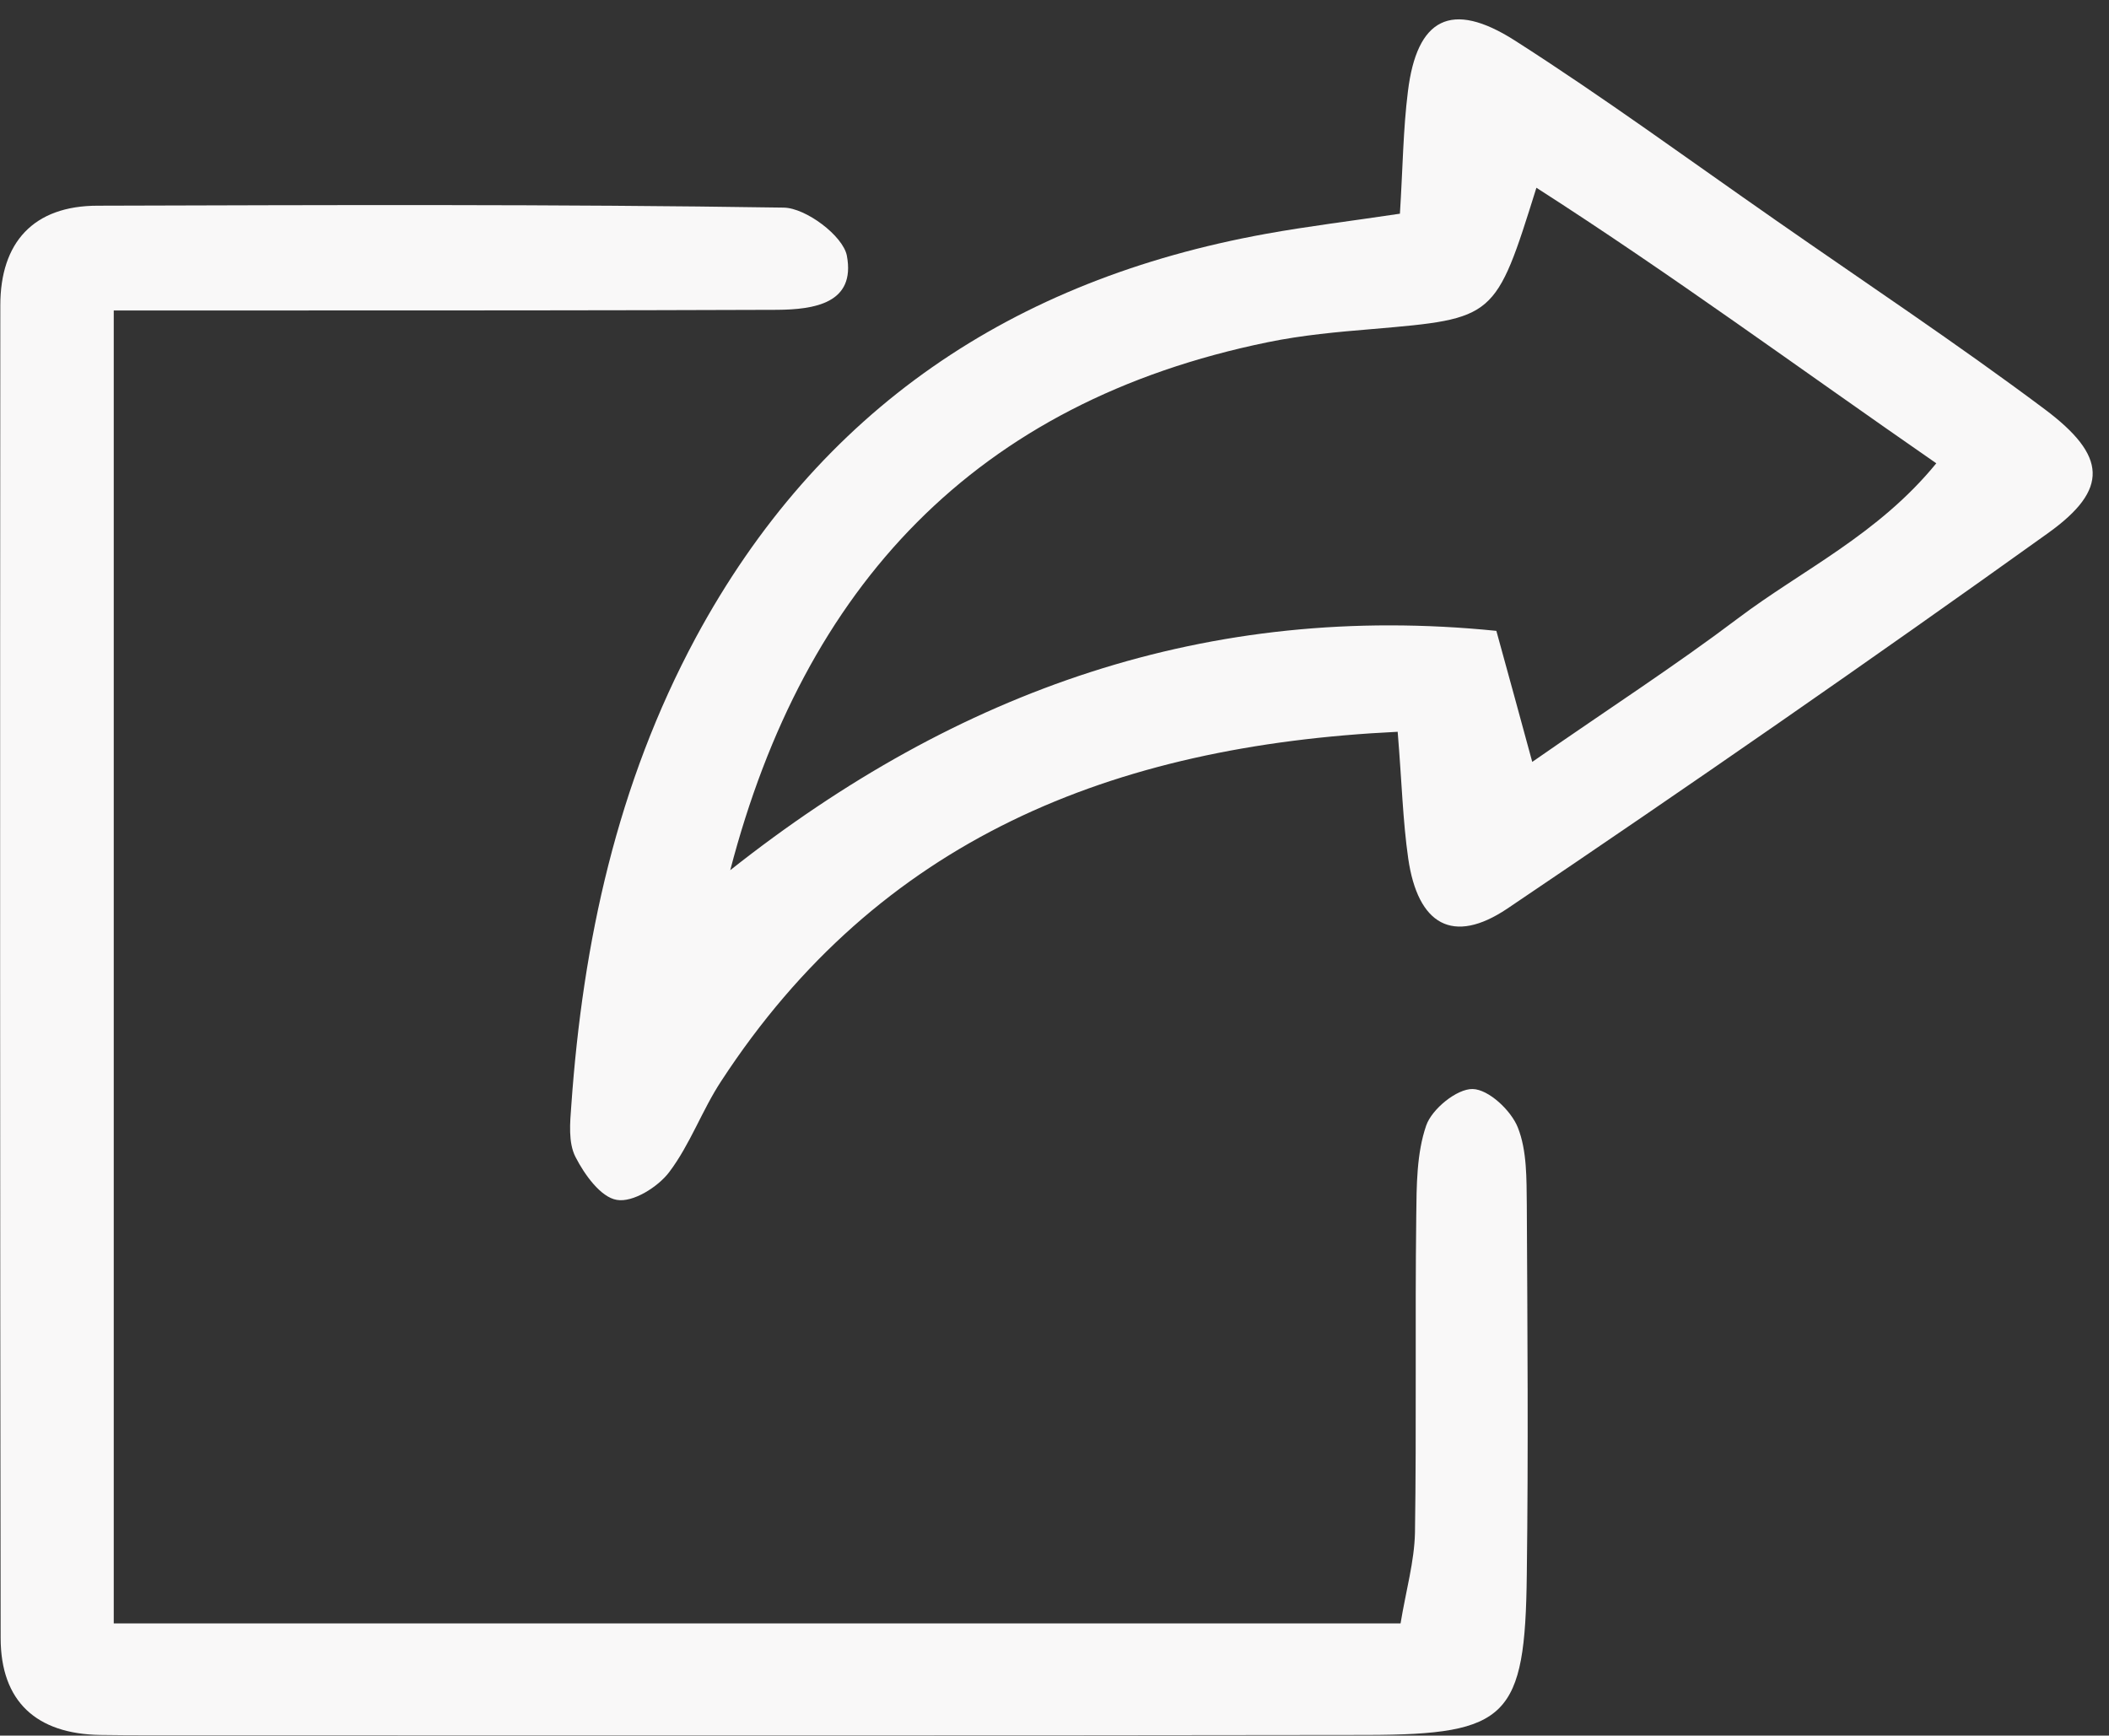
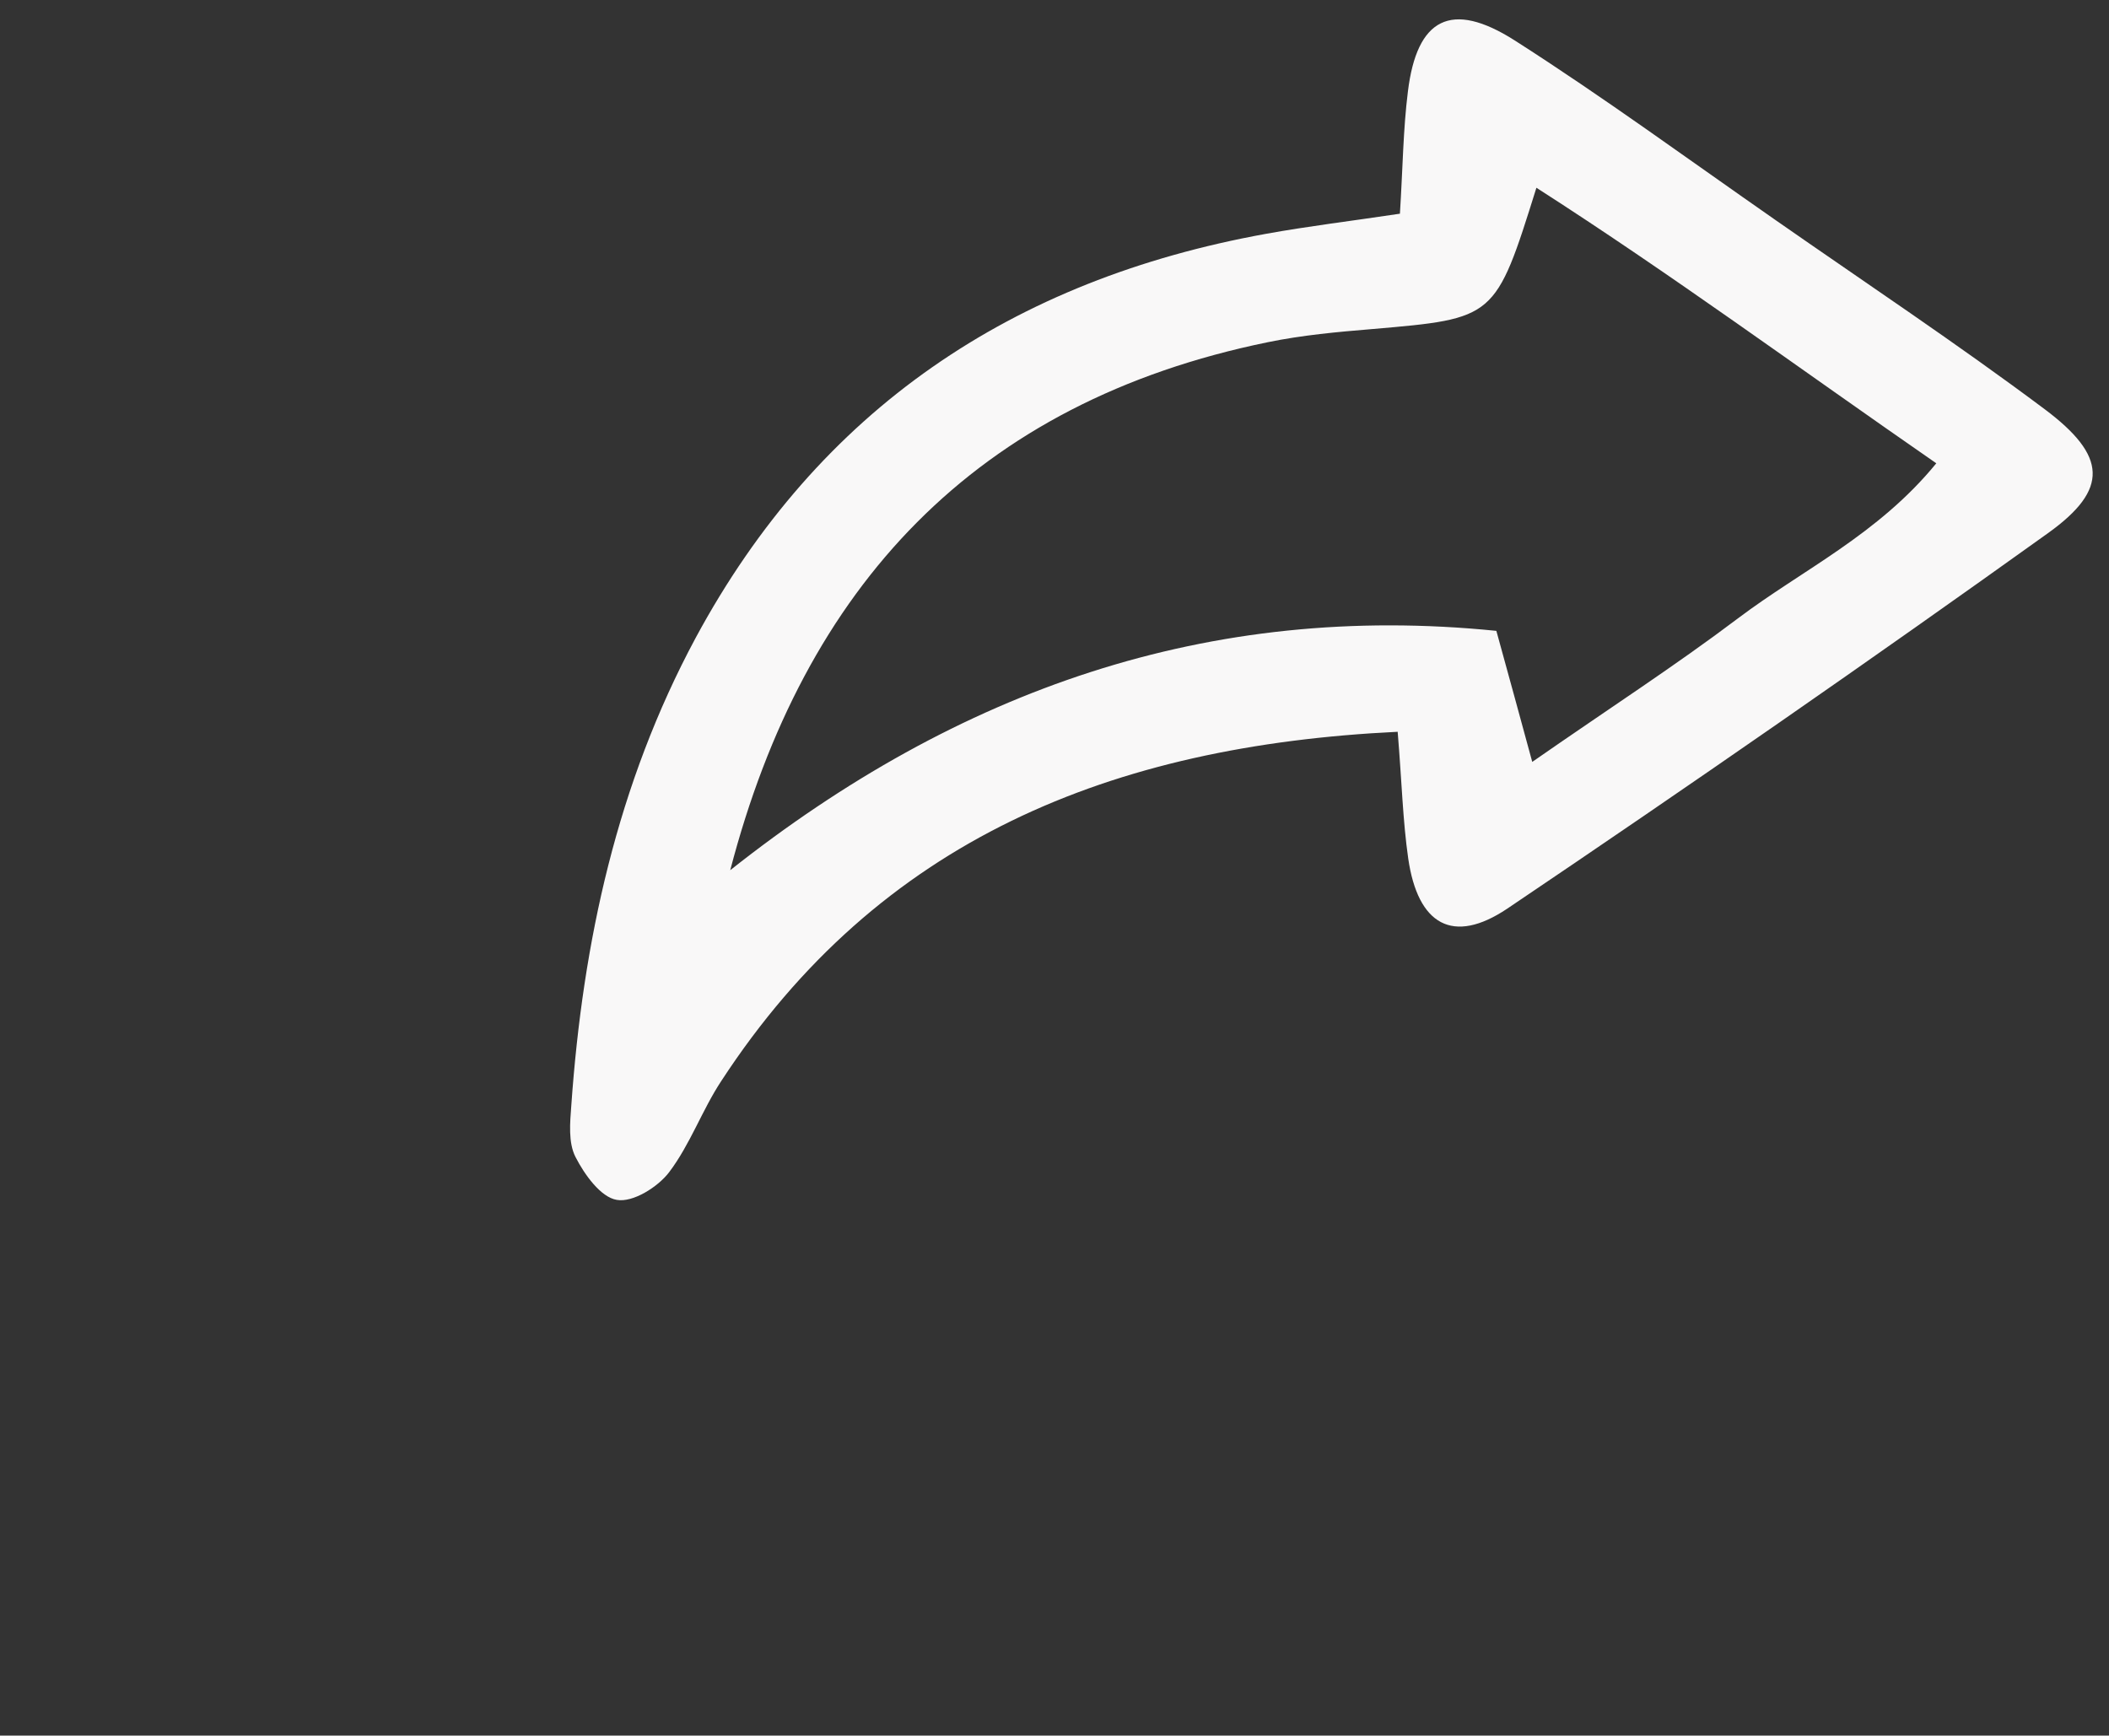
<svg xmlns="http://www.w3.org/2000/svg" fill="#000000" height="541.7" preserveAspectRatio="xMidYMid meet" version="1" viewBox="99.9 243.0 658.2 541.7" width="658.2" zoomAndPan="magnify">
  <rect x="99.9" y="243.0" width="658.2" height="541.7" fill="#333333" stroke="none" />
  <g id="change1_1">
-     <path d="M135.4,749.7c136.3,0,267.7,0,401.6,0c1.7-10.3,4.3-19.3,4.5-28.3c0.5-32.9,0-65.9,0.4-98.8 c0.1-9.5,0.1-19.6,3.1-28.3c1.8-5.2,9.6-11.5,14.5-11.4c5,0.1,12,6.7,14.1,12c2.9,7.3,2.7,16.1,2.8,24.2c0.2,38.4,0.5,76.9,0,115.3 c-0.5,44.6-5.9,50-49.8,50.1c-126.3,0.2-252.6,0.1-378.9,0.1c-5.5,0-11,0-16.5-0.1c-19.9-0.3-31.1-10.4-31.1-30.3 c-0.2-138.6-0.2-277.3-0.1-415.9c0-19.6,10.3-31.1,30.4-31.1c71.4-0.2,142.8-0.5,214.1,0.6c6.9,0.1,18.5,8.8,19.7,15 c2.8,14.9-10.2,16.8-21.7,16.9c-53.5,0.2-107.1,0.2-160.6,0.2c-14.7,0-29.4,0-46.5,0C135.4,478.5,135.4,612.2,135.4,749.7z" fill="#f9f8f8" />
-   </g>
+     </g>
  <g id="change1_2">
    <path d="M536.1,471.4C446.8,475.7,374.2,505,325,580.4c-6,9.1-9.7,19.8-16.3,28.5c-3.5,4.6-11.3,9.5-16.3,8.6 c-5-0.8-10.1-7.9-12.9-13.4c-2.3-4.5-1.7-10.7-1.3-16.1c3.6-51.1,14.3-100.3,38.8-145.9c38.5-71.4,99-111.8,177.9-126.1 c13.2-2.4,26.6-4,41.9-6.3c0.9-14.2,1-26.3,2.5-38.2c2.8-22.8,13.5-28.5,33.3-15.9c27.7,17.7,54.3,37.2,81.3,56 c28.1,19.6,56.7,38.6,84.1,59.1c19.5,14.6,20.1,25,1.2,38.6c-55.7,39.9-112.1,79-168.9,117.3c-17,11.4-27.9,5-30.9-15.6 C537.7,499.2,537.4,487.1,536.1,471.4z M327.8,514.6c71.1-56.3,149.4-83.8,239.1-74.7c4.2,15.2,7.2,26.2,11.2,40.9 c24-16.7,44.6-30,64.2-44.8c20-15.1,43.7-26.1,61.9-48.4c-43.6-30.2-82.7-59-124.8-86c-12.8,40.9-12.8,40.8-51.2,44.1 c-10.9,0.9-21.9,1.9-32.6,4.1C404.3,368.5,350.9,426,327.8,514.6z" fill="#f9f8f8" />
  </g>
</svg>